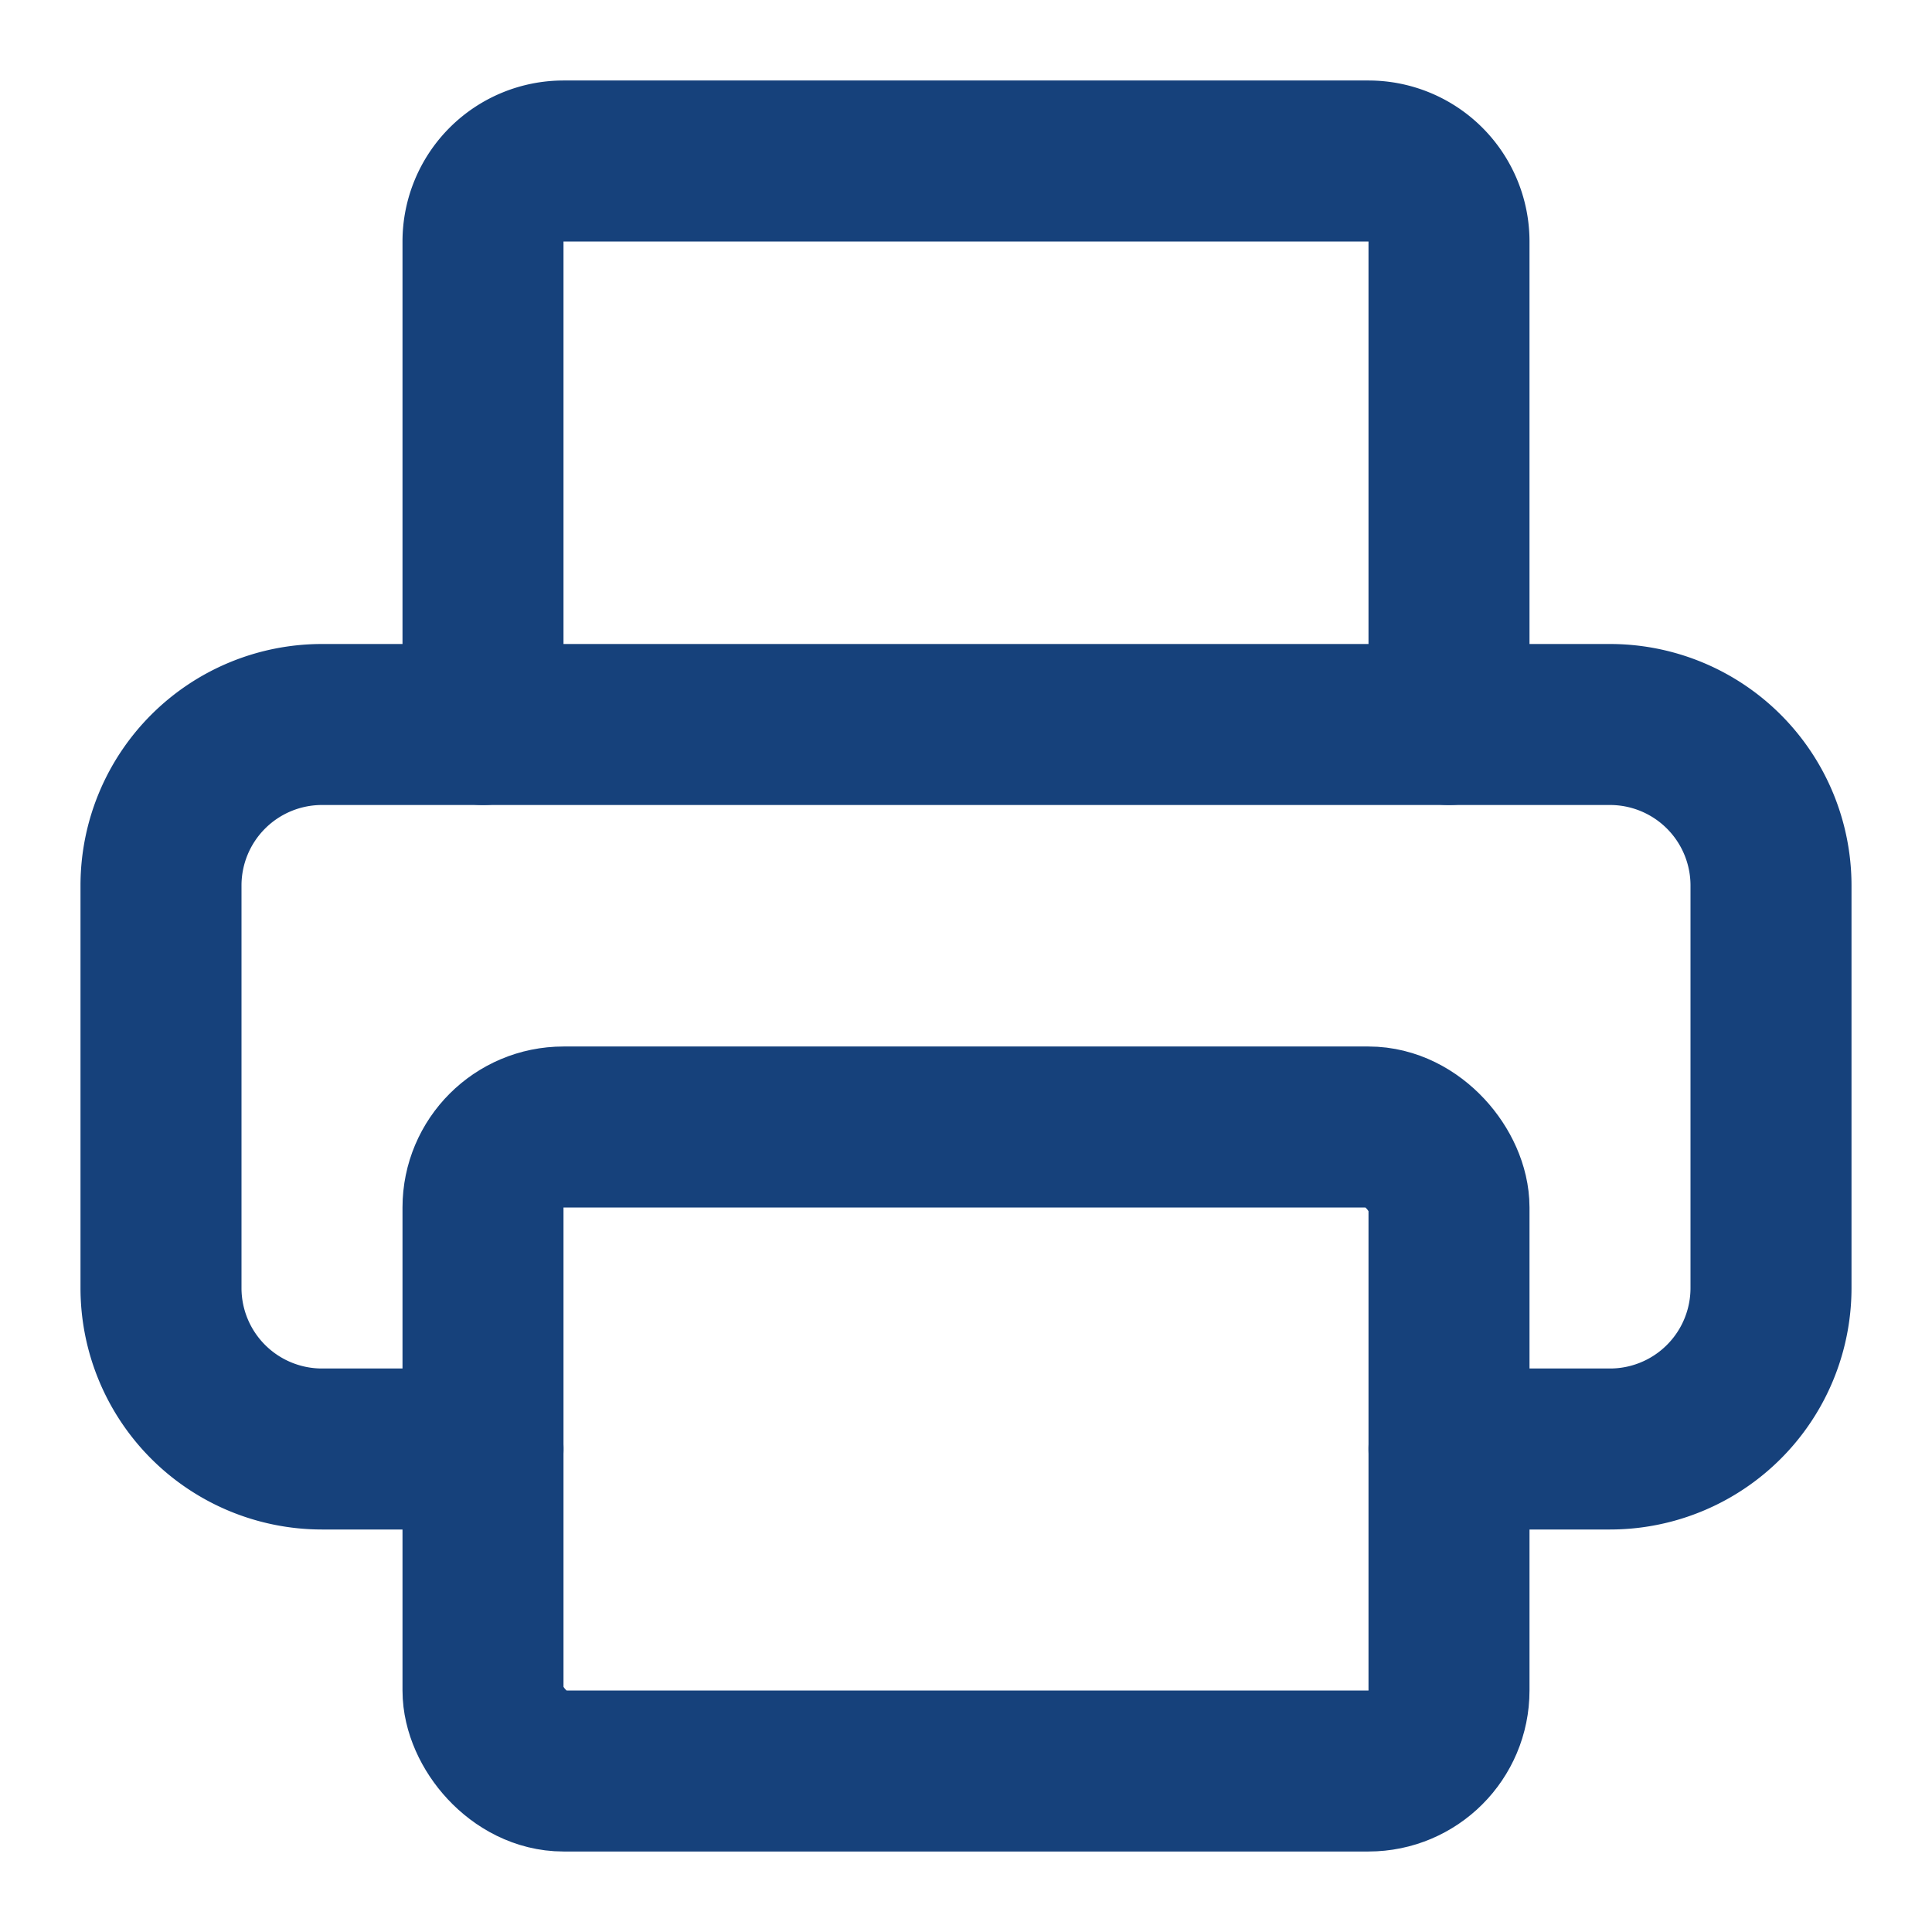
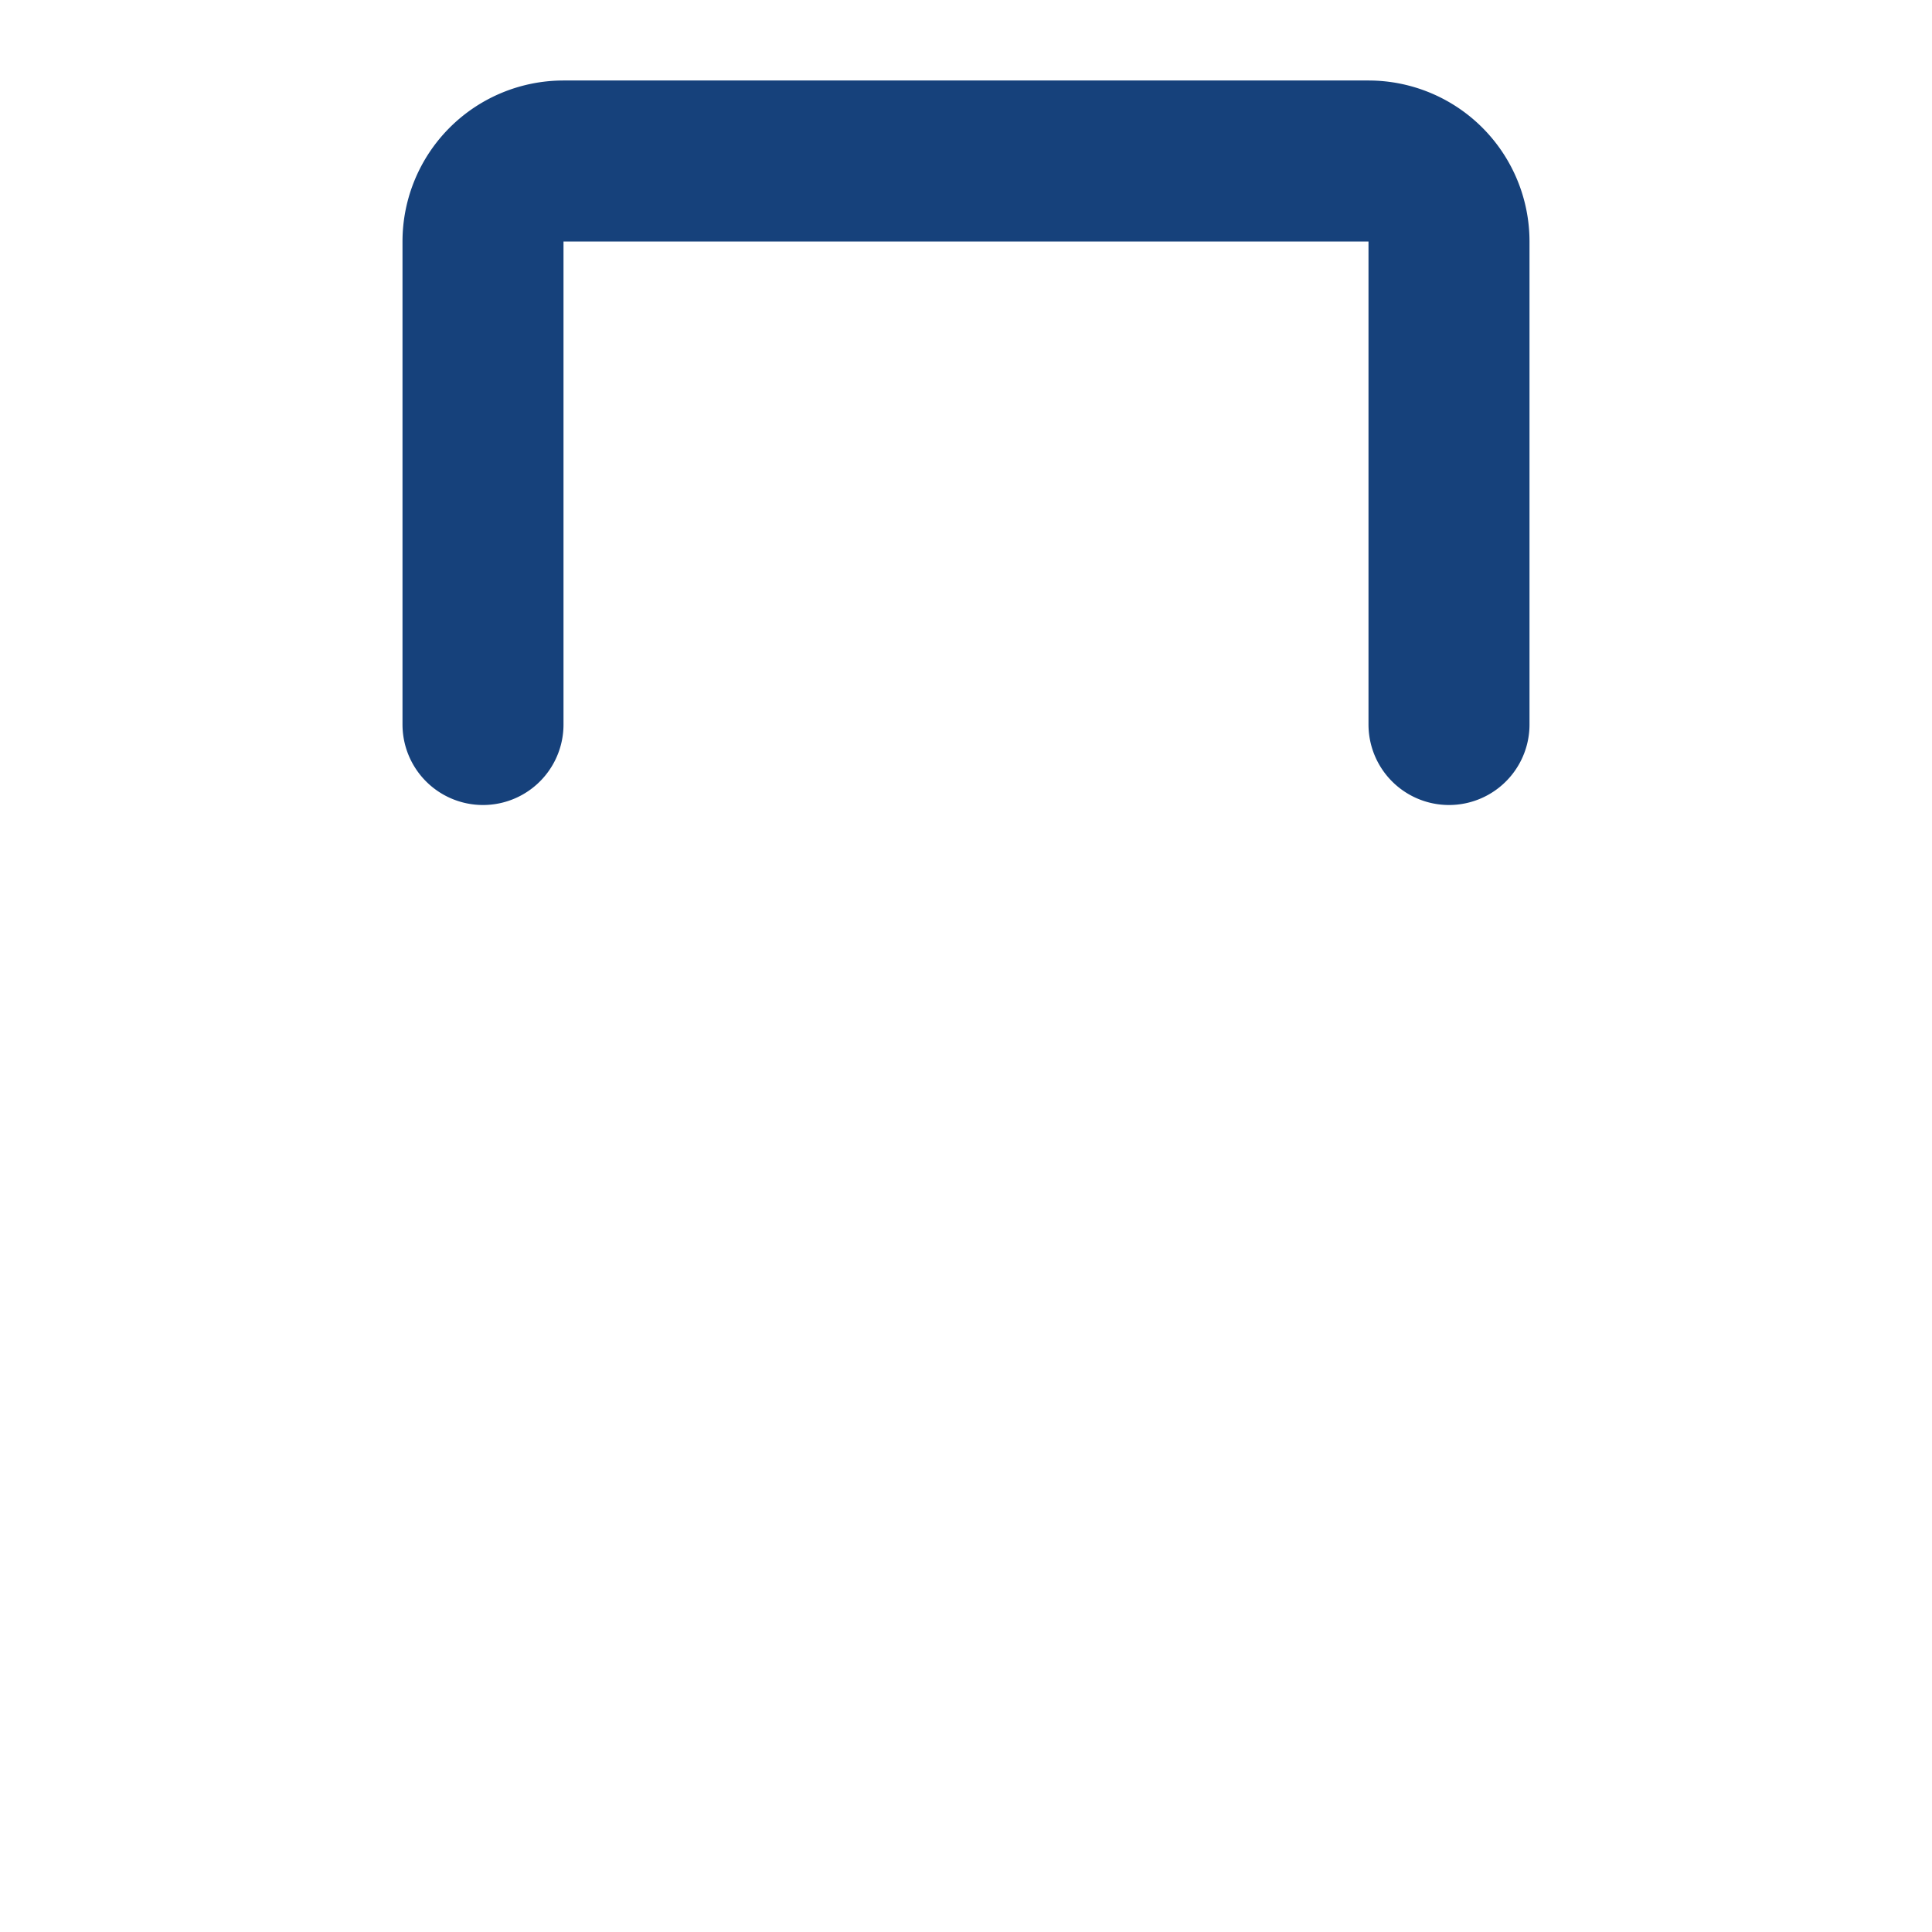
<svg xmlns="http://www.w3.org/2000/svg" class="lucide lucide-printer-icon lucide-printer" stroke-linejoin="round" stroke-linecap="round" stroke-width="2" stroke="#16417b" fill="none" viewBox="0 0 24 24" height="24" width="24">
-   <path d="M6 18H4a2 2 0 0 1-2-2v-5a2 2 0 0 1 2-2h16a2 2 0 0 1 2 2v5a2 2 0 0 1-2 2h-2" />
  <path d="M6 9V3a1 1 0 0 1 1-1h10a1 1 0 0 1 1 1v6" />
-   <rect rx="1" height="8" width="12" y="14" x="6" />
</svg>